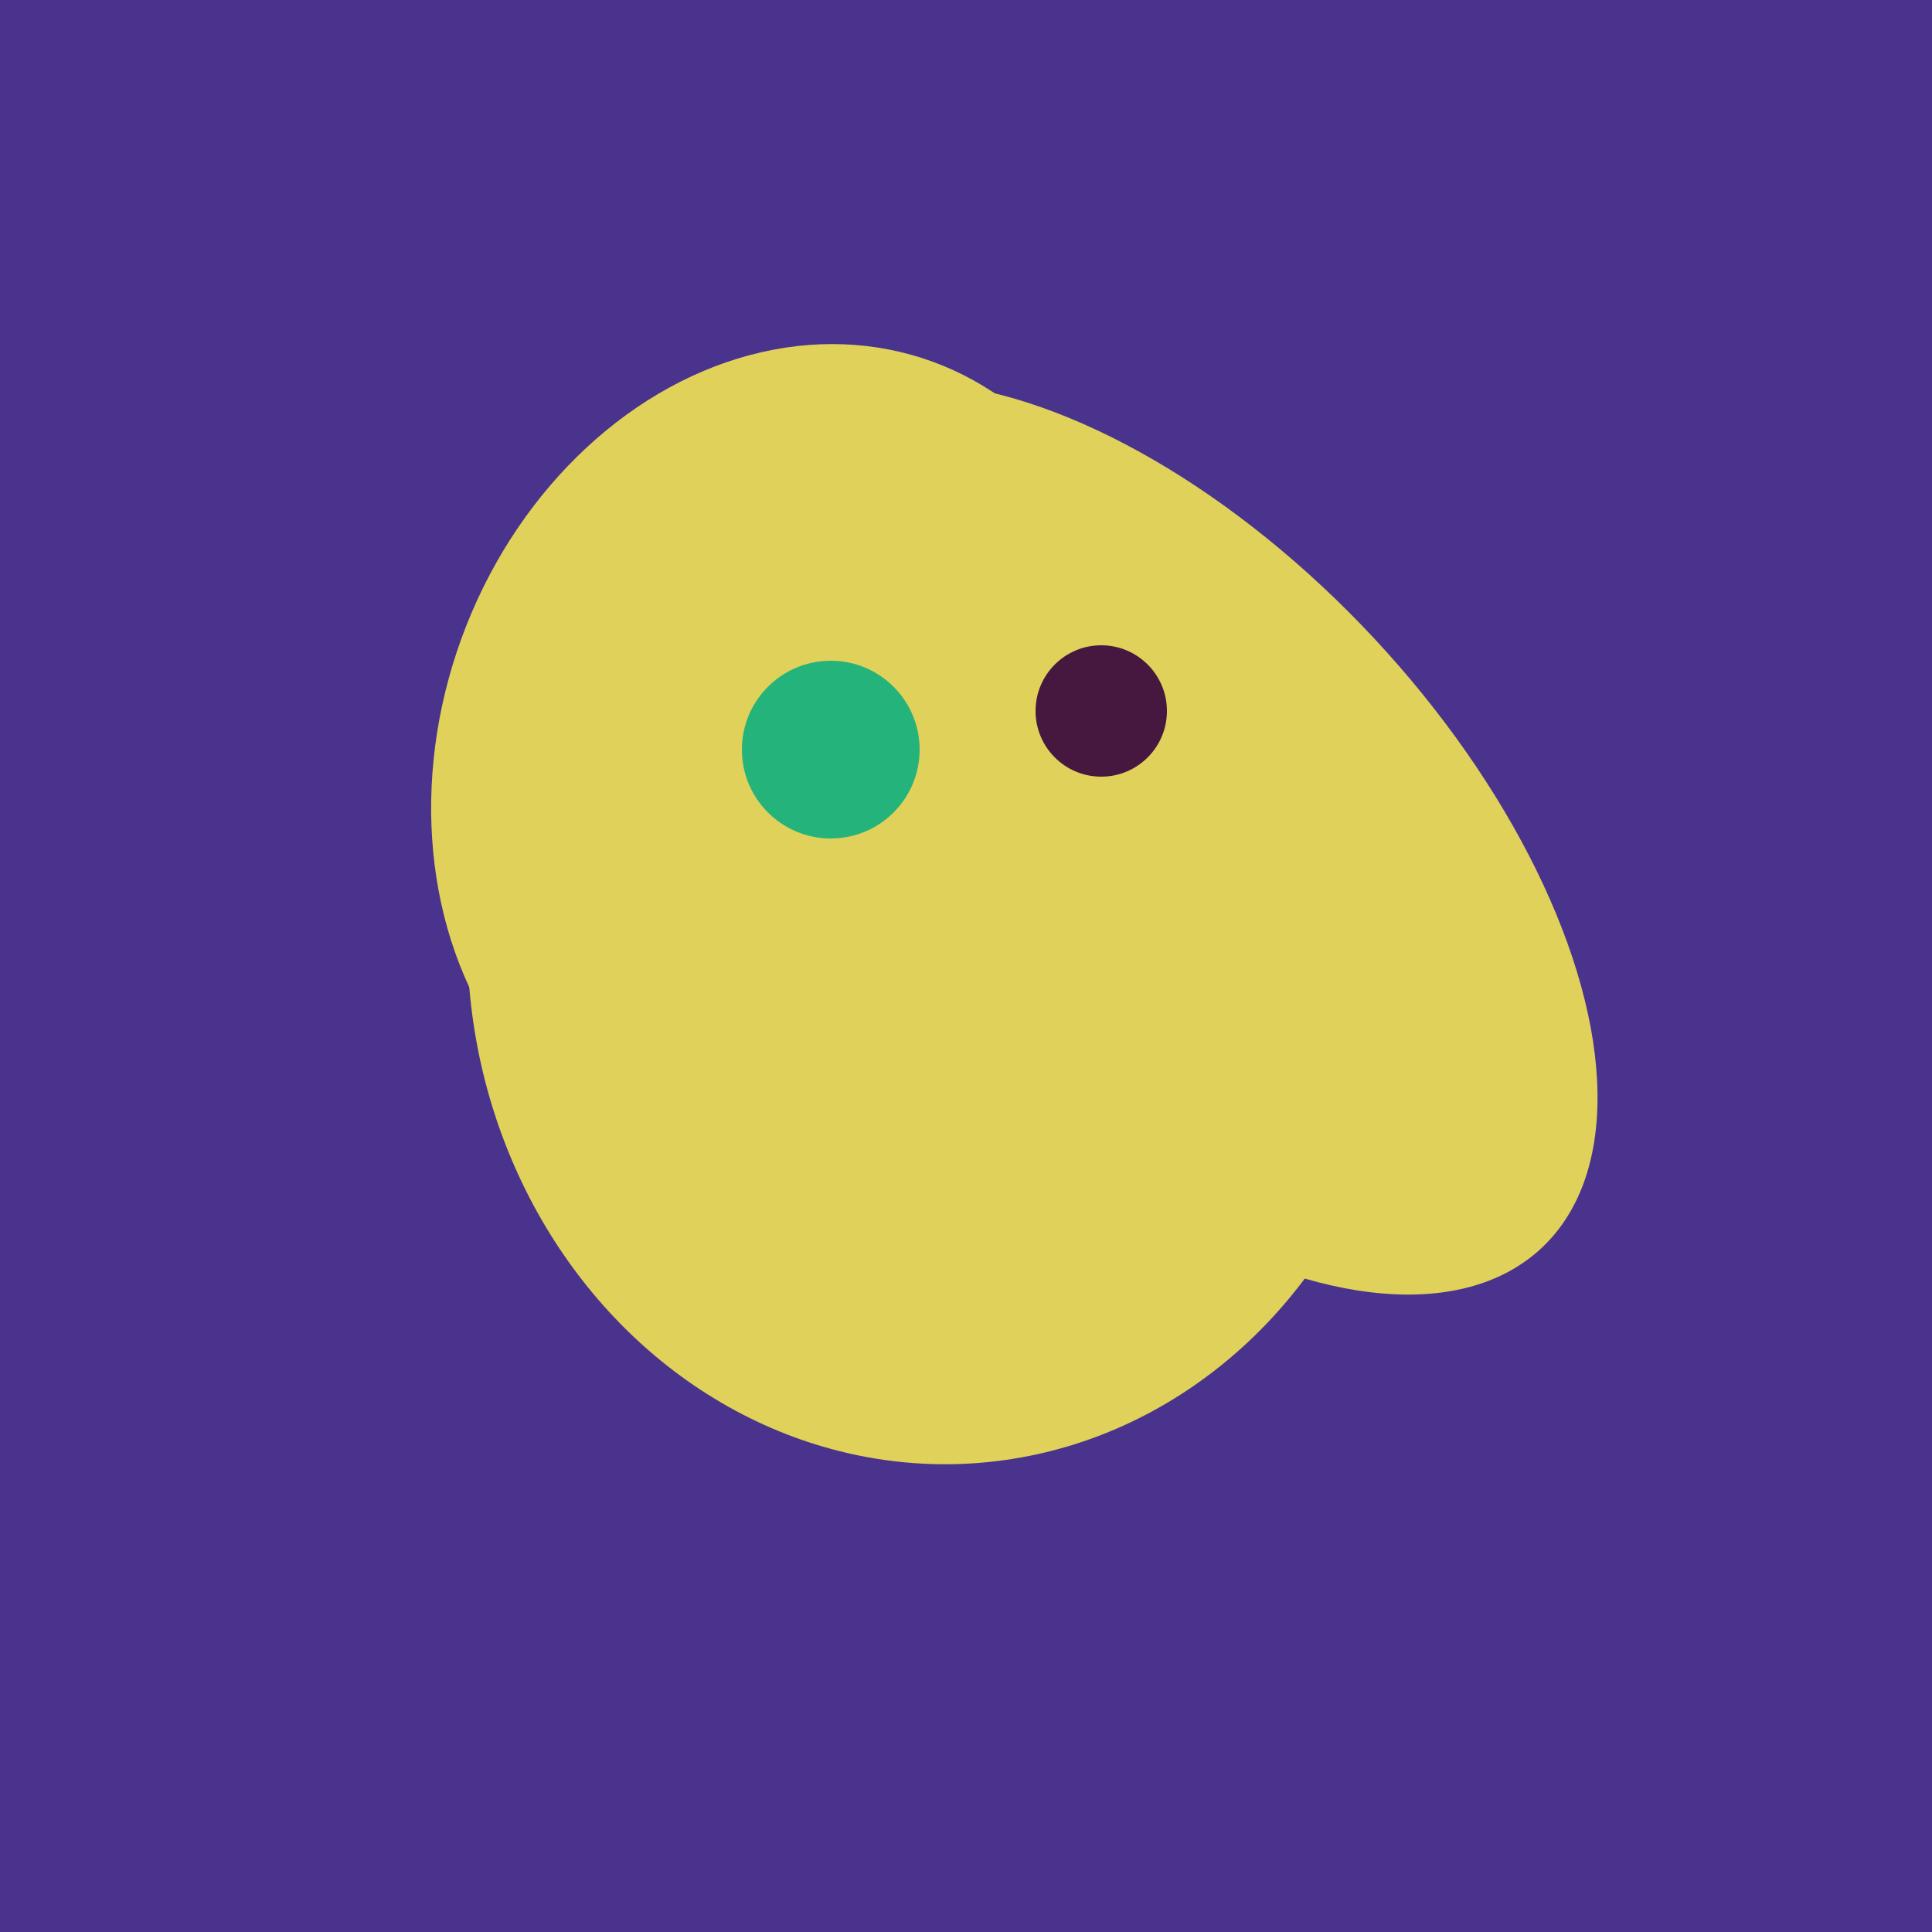
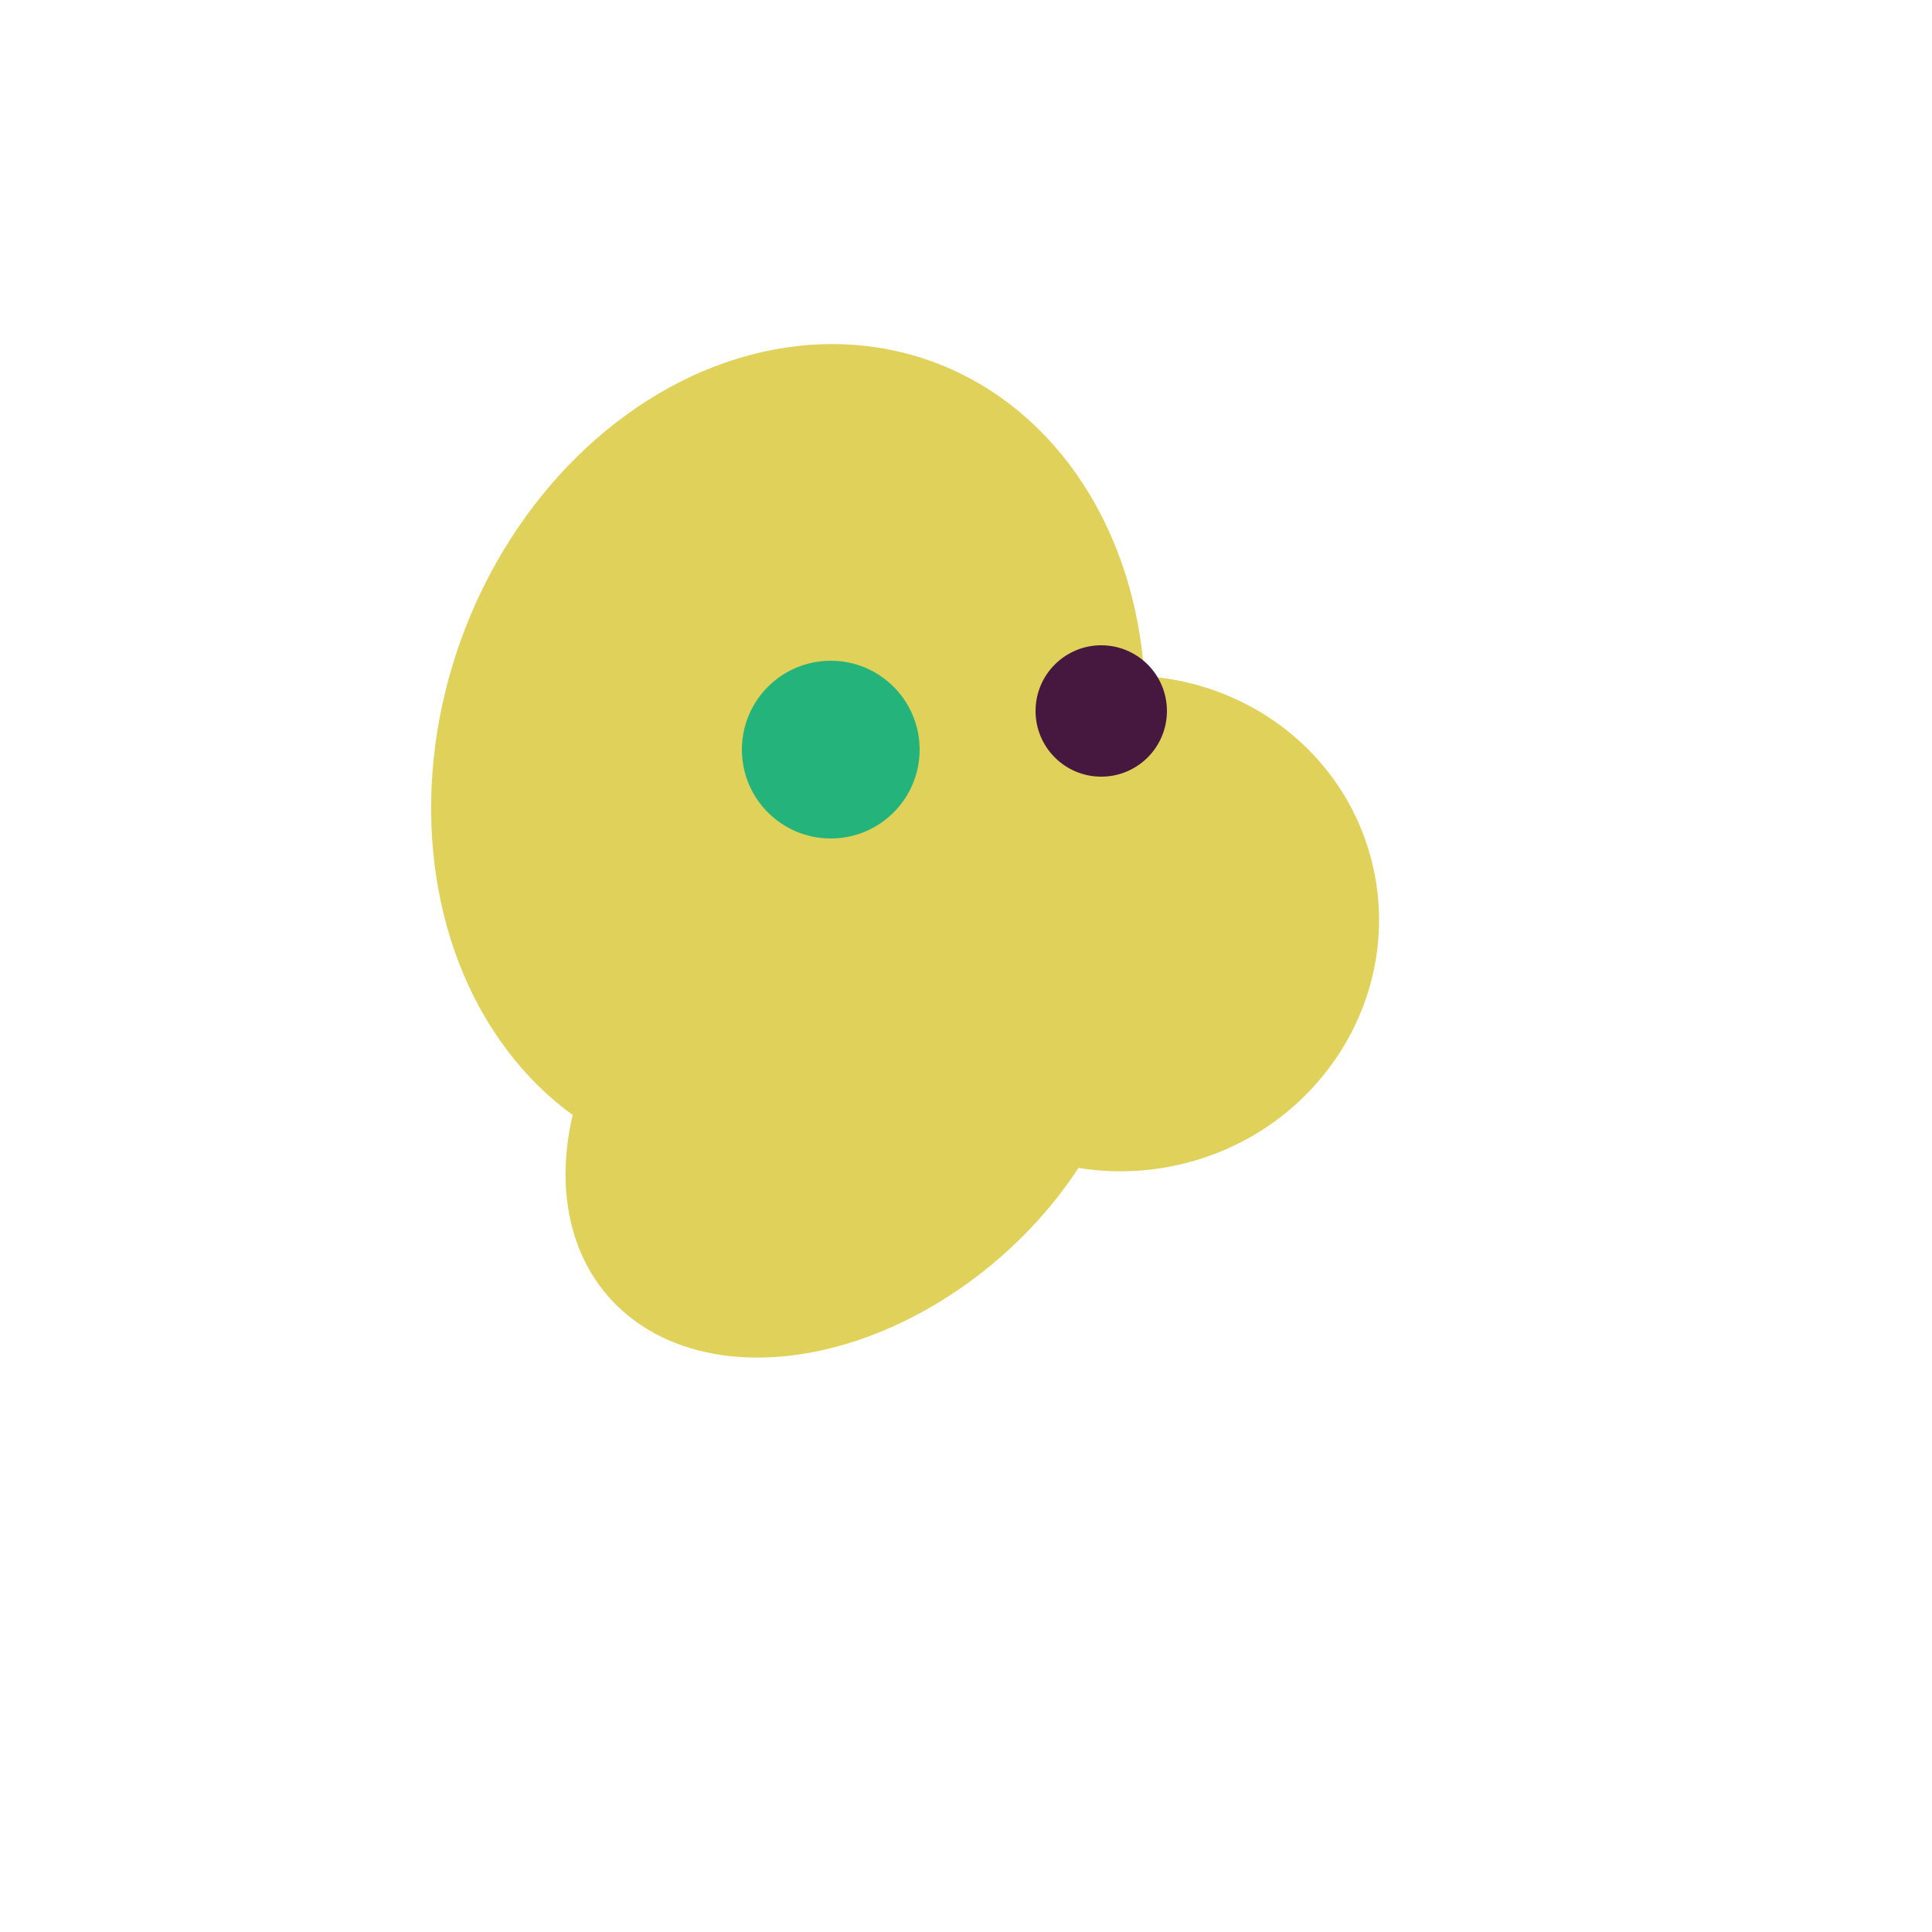
<svg xmlns="http://www.w3.org/2000/svg" width="500" height="500">
-   <rect width="500" height="500" fill="#4a338c" />
  <ellipse cx="220" cy="281" rx="59" ry="83" transform="rotate(229, 220, 281)" fill="rgb(223,209,90)" />
  <ellipse cx="291" cy="239" rx="64" ry="66" transform="rotate(256, 291, 239)" fill="rgb(223,209,90)" />
  <ellipse cx="204" cy="196" rx="90" ry="109" transform="rotate(20, 204, 196)" fill="rgb(223,209,90)" />
-   <ellipse cx="243" cy="245" rx="122" ry="134" transform="rotate(176, 243, 245)" fill="rgb(223,209,90)" />
-   <ellipse cx="300" cy="217" rx="76" ry="145" transform="rotate(137, 300, 217)" fill="rgb(223,209,90)" />
  <circle cx="215" cy="194" r="23" fill="rgb(36,180,123)" />
  <circle cx="285" cy="184" r="17" fill="rgb(71,24,63)" />
</svg>